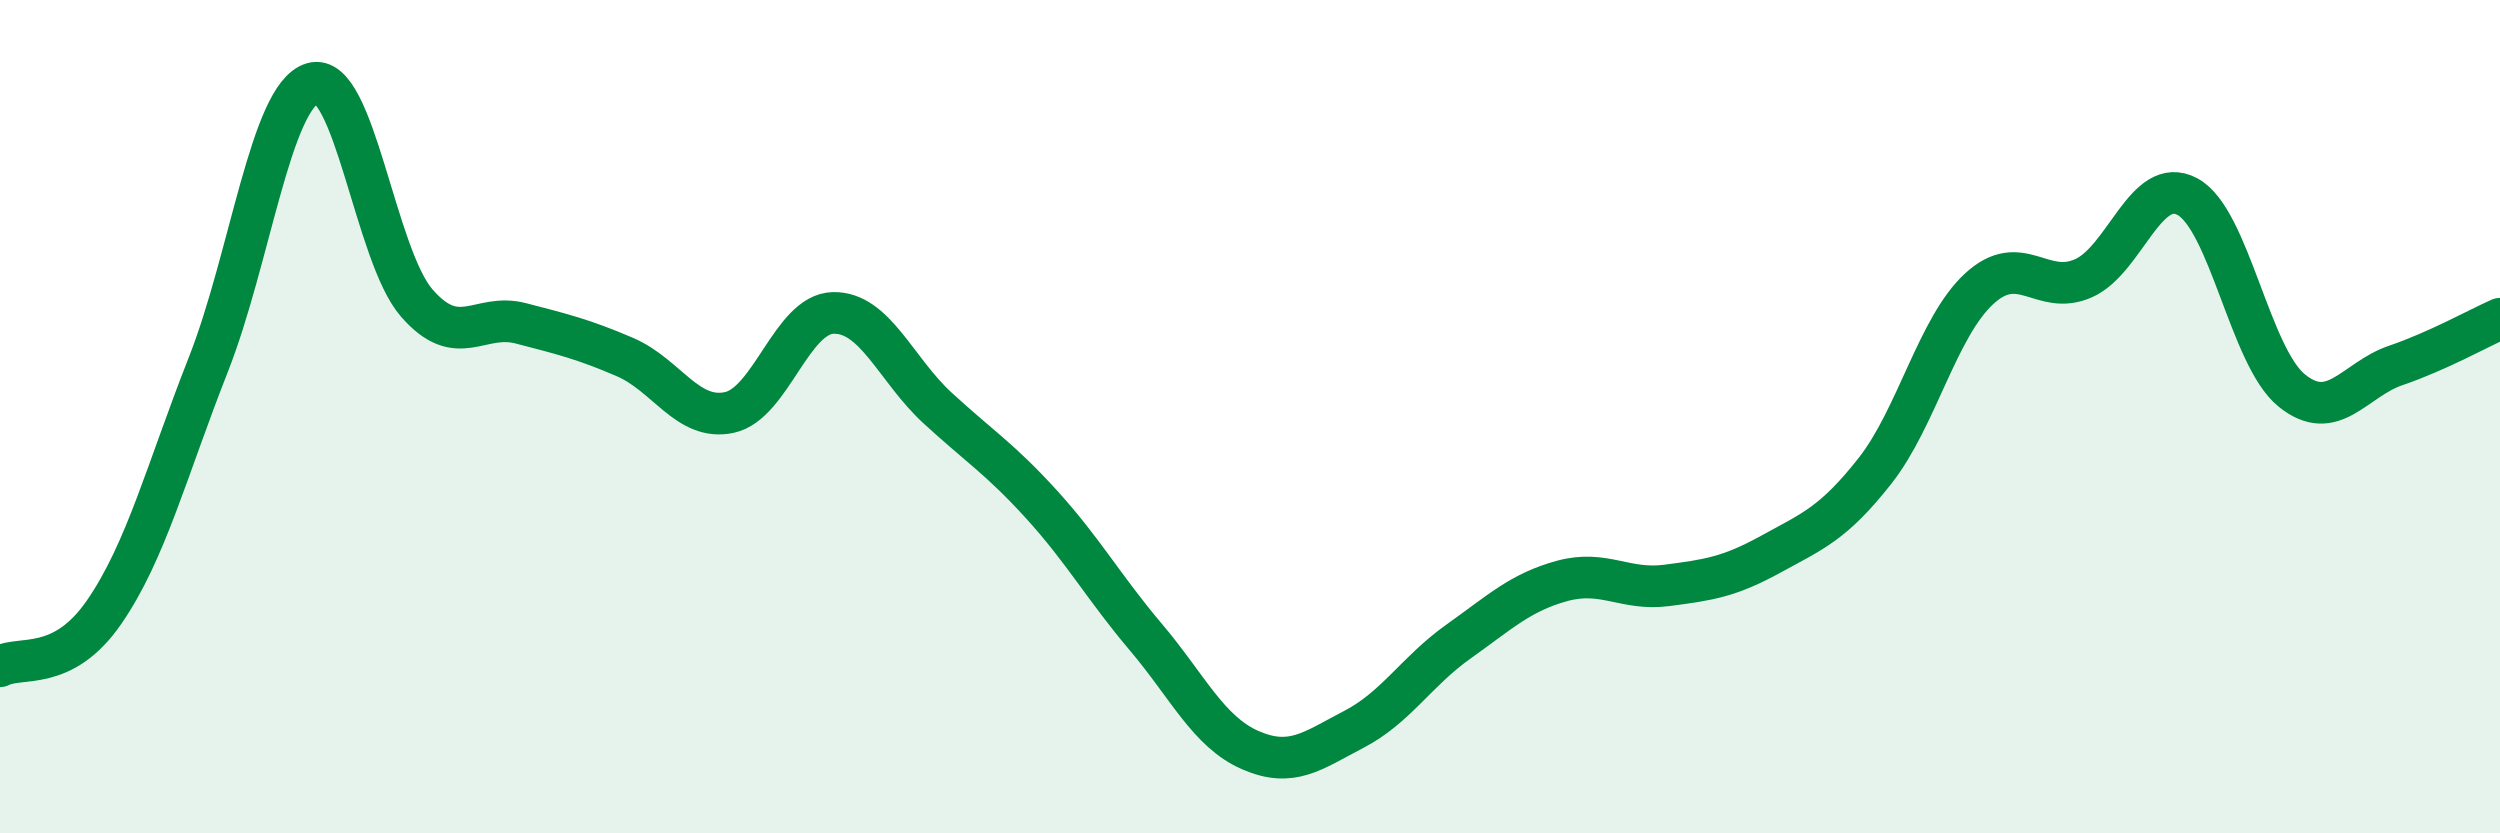
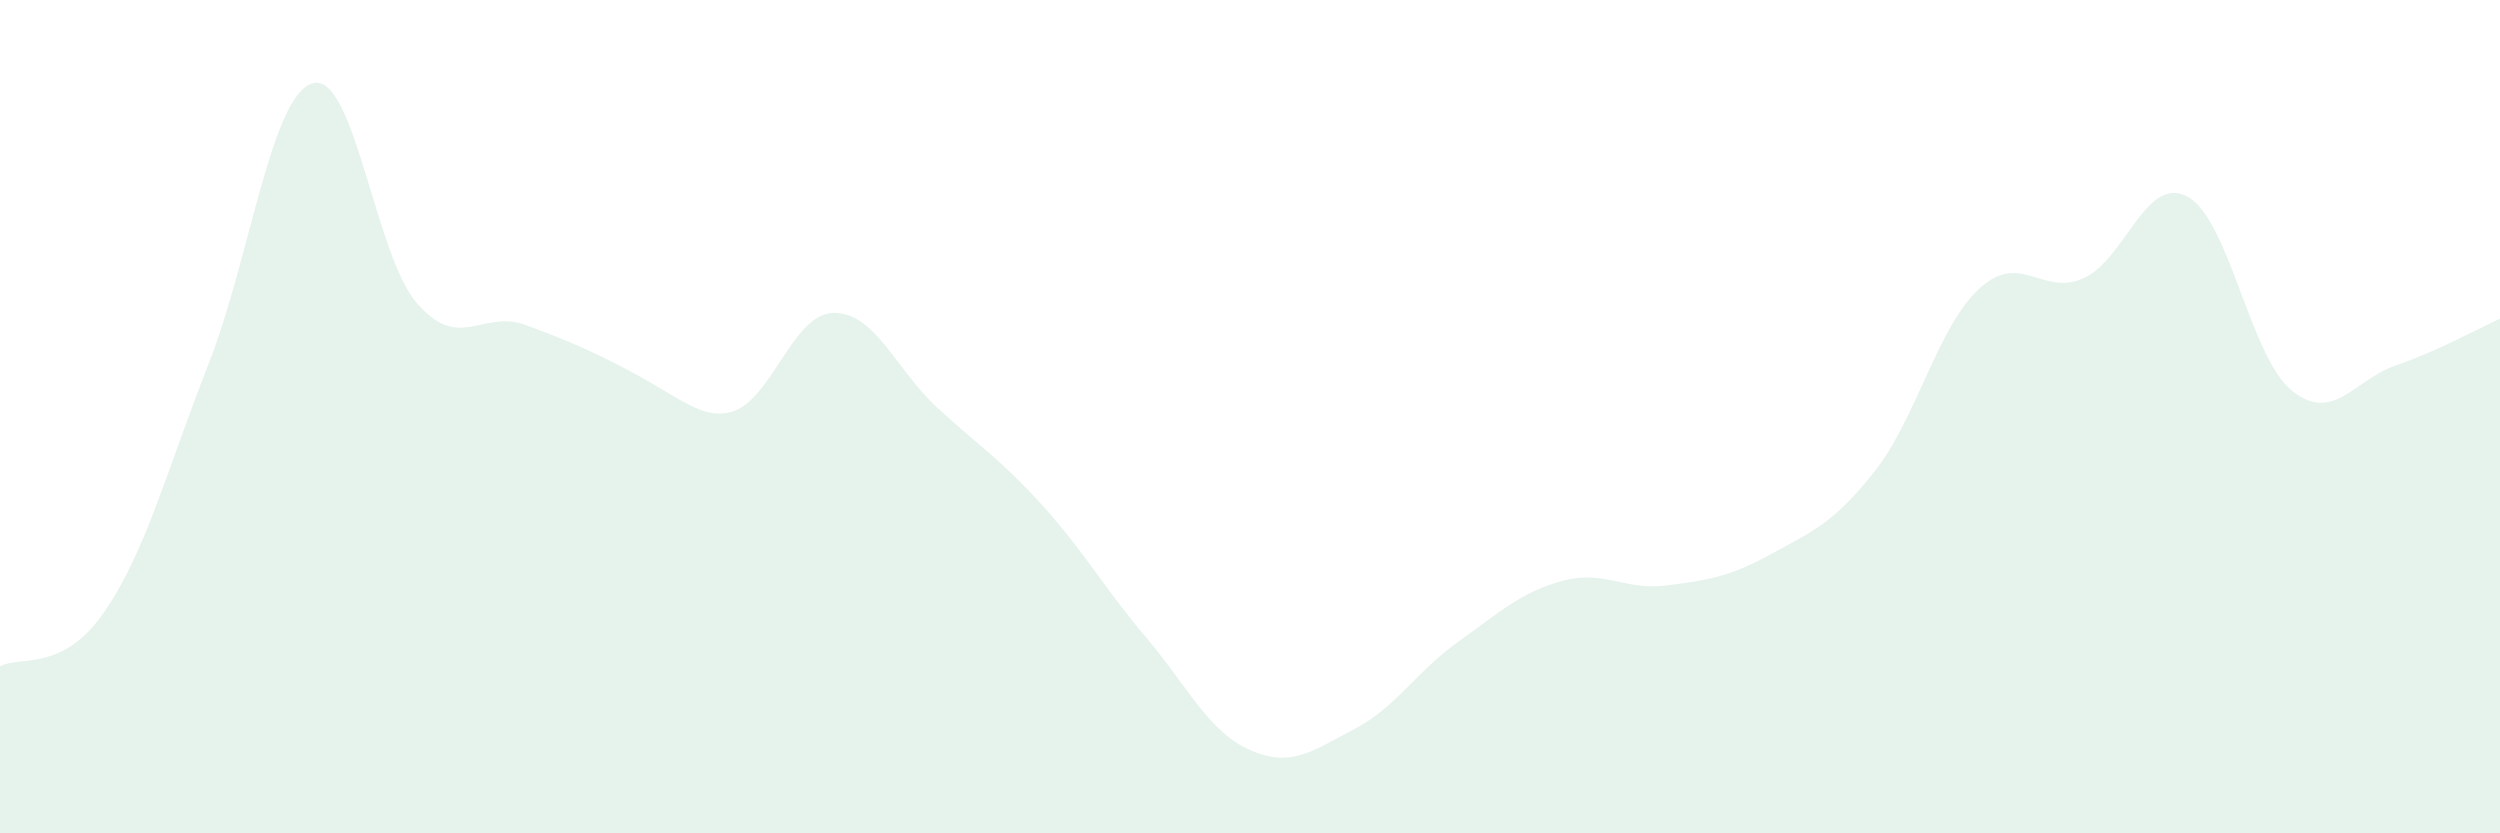
<svg xmlns="http://www.w3.org/2000/svg" width="60" height="20" viewBox="0 0 60 20">
-   <path d="M 0,15.99 C 0.5,15.73 1.5,16.14 2.5,14.69 C 3.5,13.24 4,11.29 5,8.75 C 6,6.21 6.5,2.3 7.5,2 C 8.5,1.7 9,6.12 10,7.27 C 11,8.42 11.5,7.5 12.5,7.76 C 13.5,8.02 14,8.14 15,8.57 C 16,9 16.5,10.11 17.5,9.9 C 18.5,9.69 19,7.53 20,7.51 C 21,7.49 21.5,8.87 22.5,9.79 C 23.5,10.71 24,11.01 25,12.11 C 26,13.21 26.5,14.11 27.5,15.29 C 28.5,16.47 29,17.56 30,18 C 31,18.44 31.5,18.02 32.5,17.5 C 33.5,16.98 34,16.11 35,15.4 C 36,14.69 36.5,14.21 37.5,13.94 C 38.5,13.67 39,14.18 40,14.05 C 41,13.92 41.5,13.85 42.5,13.3 C 43.5,12.75 44,12.57 45,11.3 C 46,10.03 46.5,7.85 47.5,6.93 C 48.5,6.01 49,7.12 50,6.68 C 51,6.24 51.5,4.18 52.5,4.72 C 53.5,5.26 54,8.56 55,9.37 C 56,10.18 56.5,9.11 57.5,8.77 C 58.5,8.43 59.5,7.87 60,7.65L60 20L0 20Z" fill="#008740" opacity="0.1" stroke-linecap="round" stroke-linejoin="round" />
-   <path d="M 0,15.99 C 0.5,15.73 1.5,16.14 2.5,14.69 C 3.5,13.24 4,11.29 5,8.75 C 6,6.21 6.5,2.3 7.5,2 C 8.5,1.7 9,6.12 10,7.27 C 11,8.42 11.5,7.5 12.5,7.76 C 13.5,8.02 14,8.14 15,8.57 C 16,9 16.5,10.11 17.5,9.9 C 18.5,9.69 19,7.53 20,7.51 C 21,7.49 21.5,8.87 22.5,9.79 C 23.5,10.71 24,11.01 25,12.11 C 26,13.21 26.5,14.11 27.5,15.29 C 28.5,16.47 29,17.56 30,18 C 31,18.44 31.5,18.02 32.5,17.5 C 33.5,16.98 34,16.11 35,15.4 C 36,14.69 36.5,14.21 37.5,13.94 C 38.5,13.67 39,14.18 40,14.05 C 41,13.92 41.5,13.85 42.5,13.3 C 43.5,12.75 44,12.57 45,11.3 C 46,10.03 46.5,7.85 47.5,6.93 C 48.5,6.01 49,7.12 50,6.68 C 51,6.24 51.5,4.18 52.5,4.72 C 53.5,5.26 54,8.56 55,9.37 C 56,10.18 56.5,9.11 57.5,8.77 C 58.5,8.43 59.5,7.87 60,7.65" stroke="#008740" stroke-width="1" fill="none" stroke-linecap="round" stroke-linejoin="round" />
+   <path d="M 0,15.99 C 0.5,15.73 1.5,16.14 2.5,14.69 C 3.5,13.24 4,11.29 5,8.75 C 6,6.21 6.5,2.3 7.5,2 C 8.5,1.7 9,6.12 10,7.27 C 11,8.42 11.5,7.5 12.5,7.76 C 16,9 16.5,10.11 17.5,9.9 C 18.5,9.69 19,7.53 20,7.51 C 21,7.49 21.5,8.87 22.5,9.79 C 23.5,10.71 24,11.01 25,12.11 C 26,13.21 26.5,14.11 27.5,15.29 C 28.5,16.47 29,17.56 30,18 C 31,18.44 31.5,18.02 32.5,17.5 C 33.5,16.98 34,16.11 35,15.4 C 36,14.69 36.5,14.21 37.5,13.94 C 38.5,13.67 39,14.18 40,14.05 C 41,13.92 41.5,13.85 42.5,13.3 C 43.5,12.75 44,12.57 45,11.3 C 46,10.03 46.5,7.85 47.5,6.93 C 48.5,6.01 49,7.12 50,6.68 C 51,6.24 51.5,4.18 52.5,4.72 C 53.5,5.26 54,8.56 55,9.37 C 56,10.18 56.5,9.11 57.5,8.77 C 58.5,8.43 59.5,7.87 60,7.65L60 20L0 20Z" fill="#008740" opacity="0.1" stroke-linecap="round" stroke-linejoin="round" />
</svg>